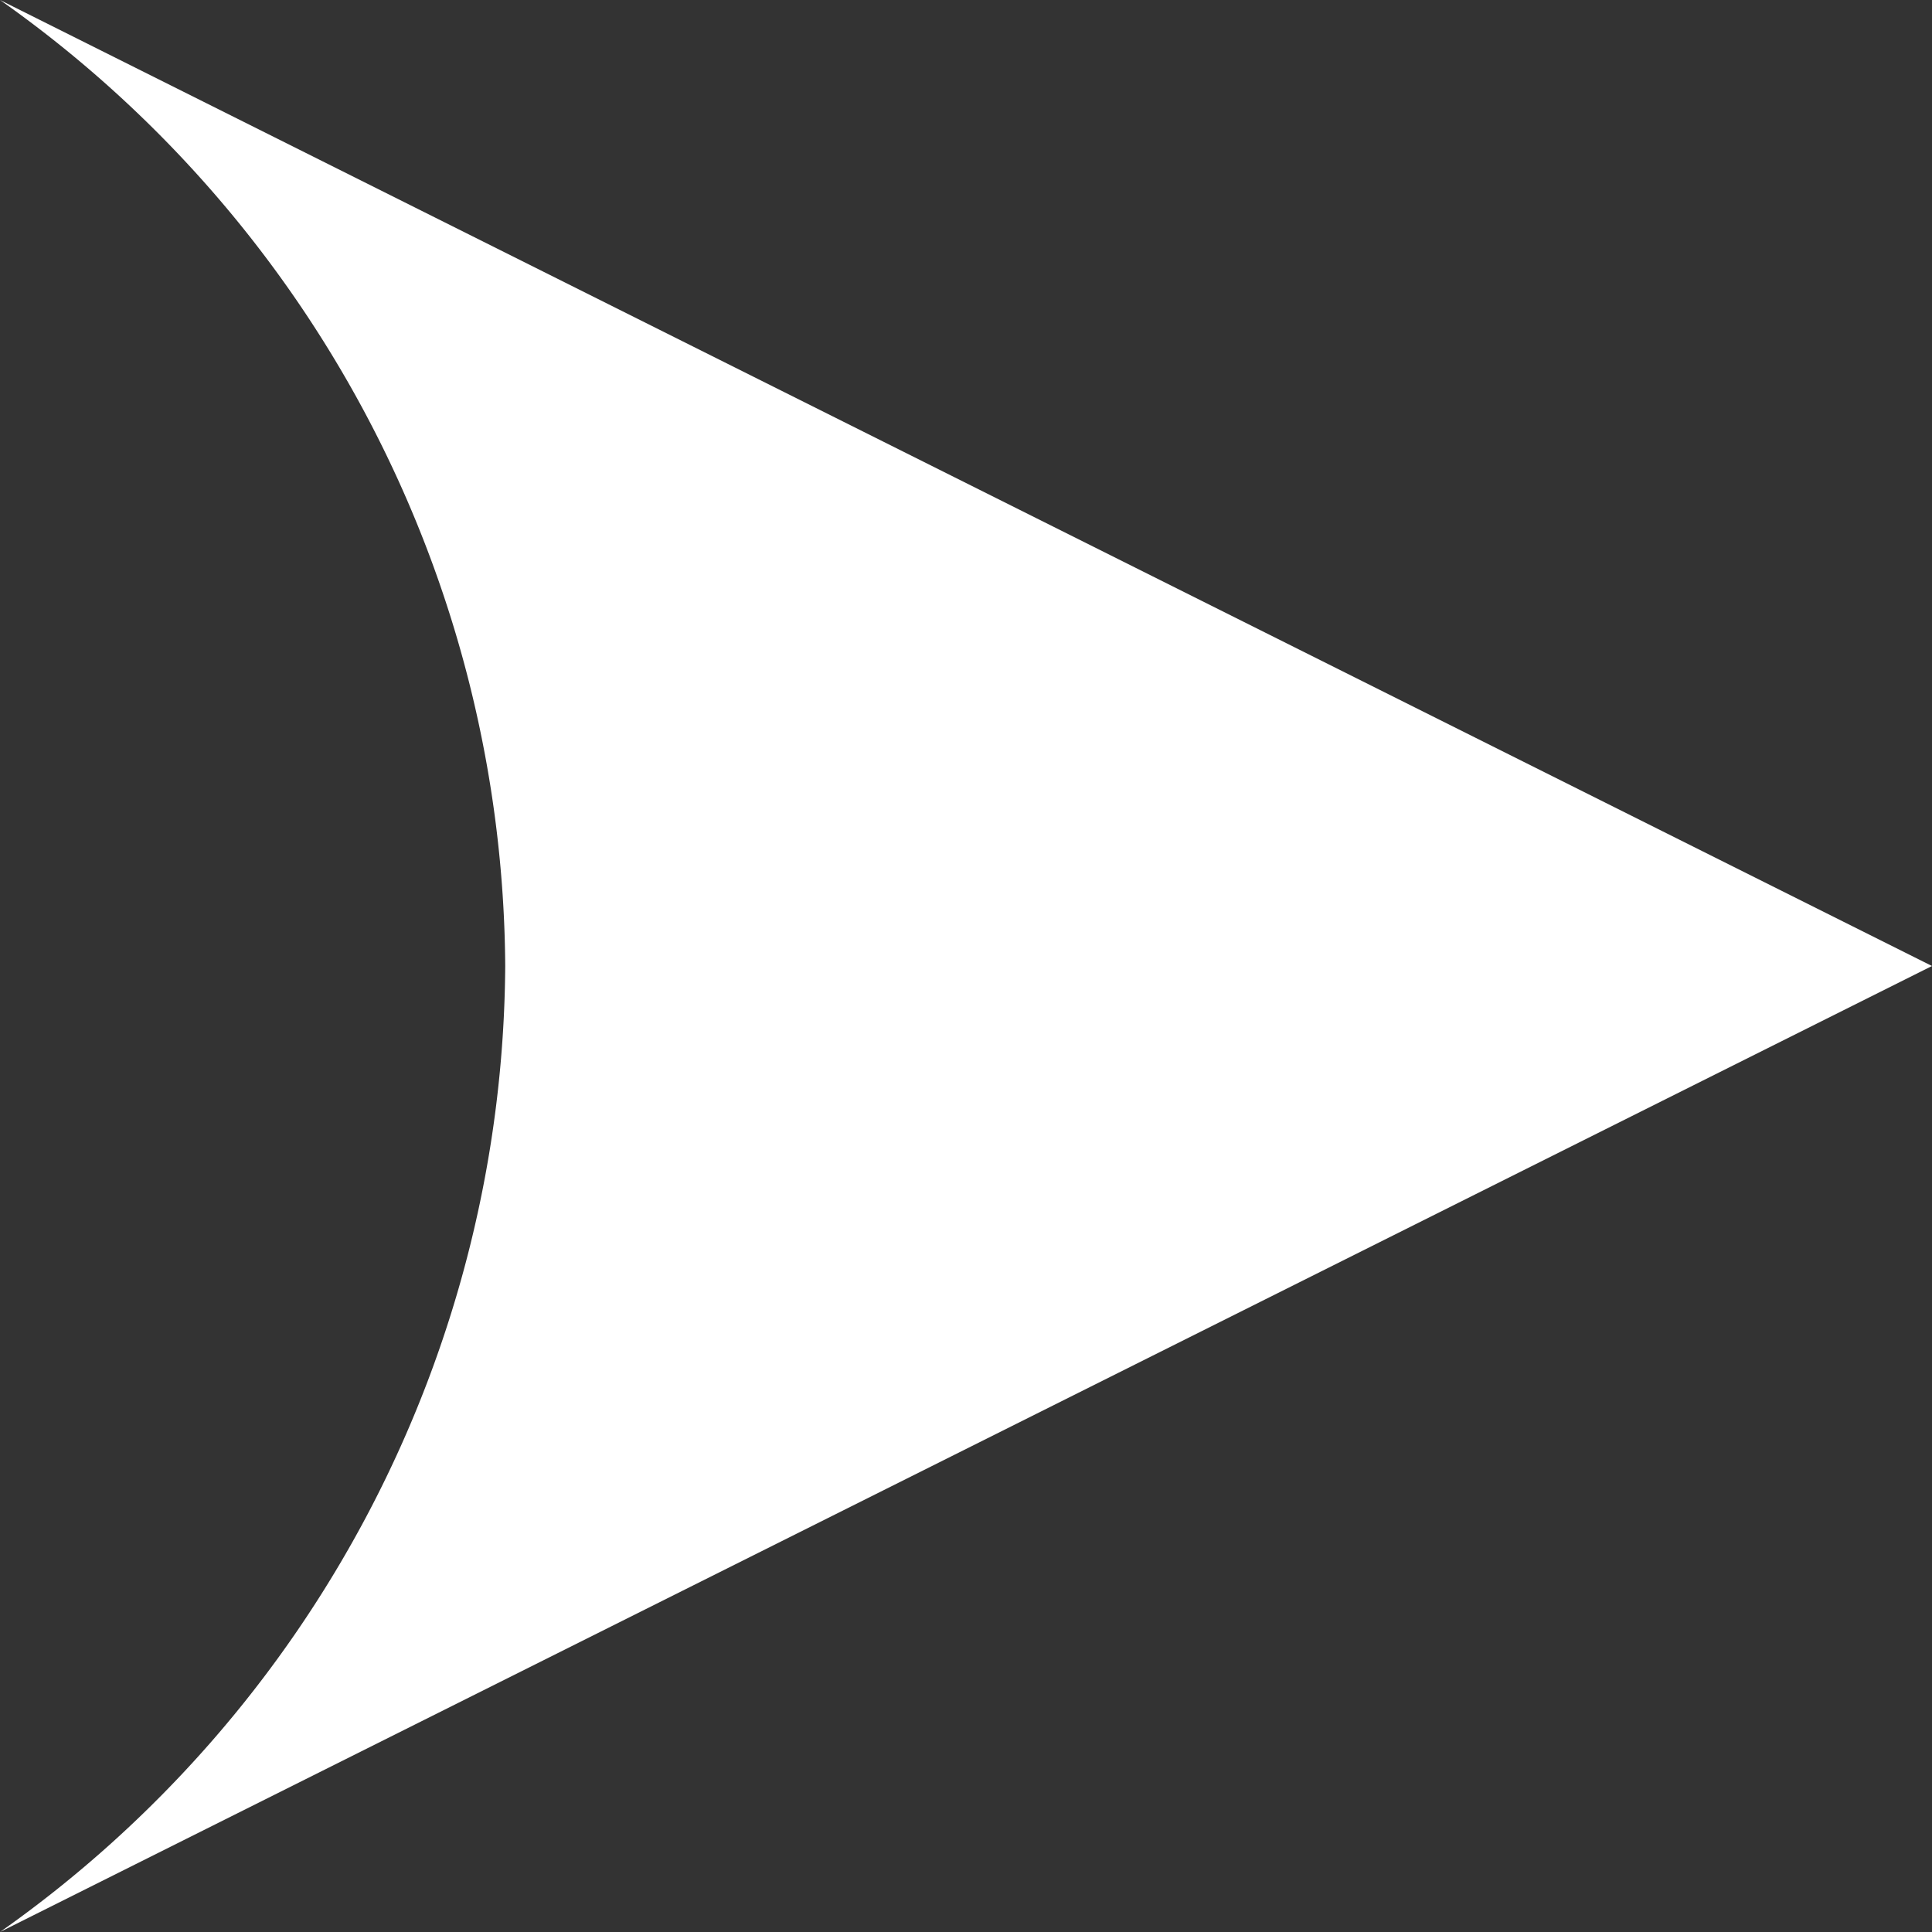
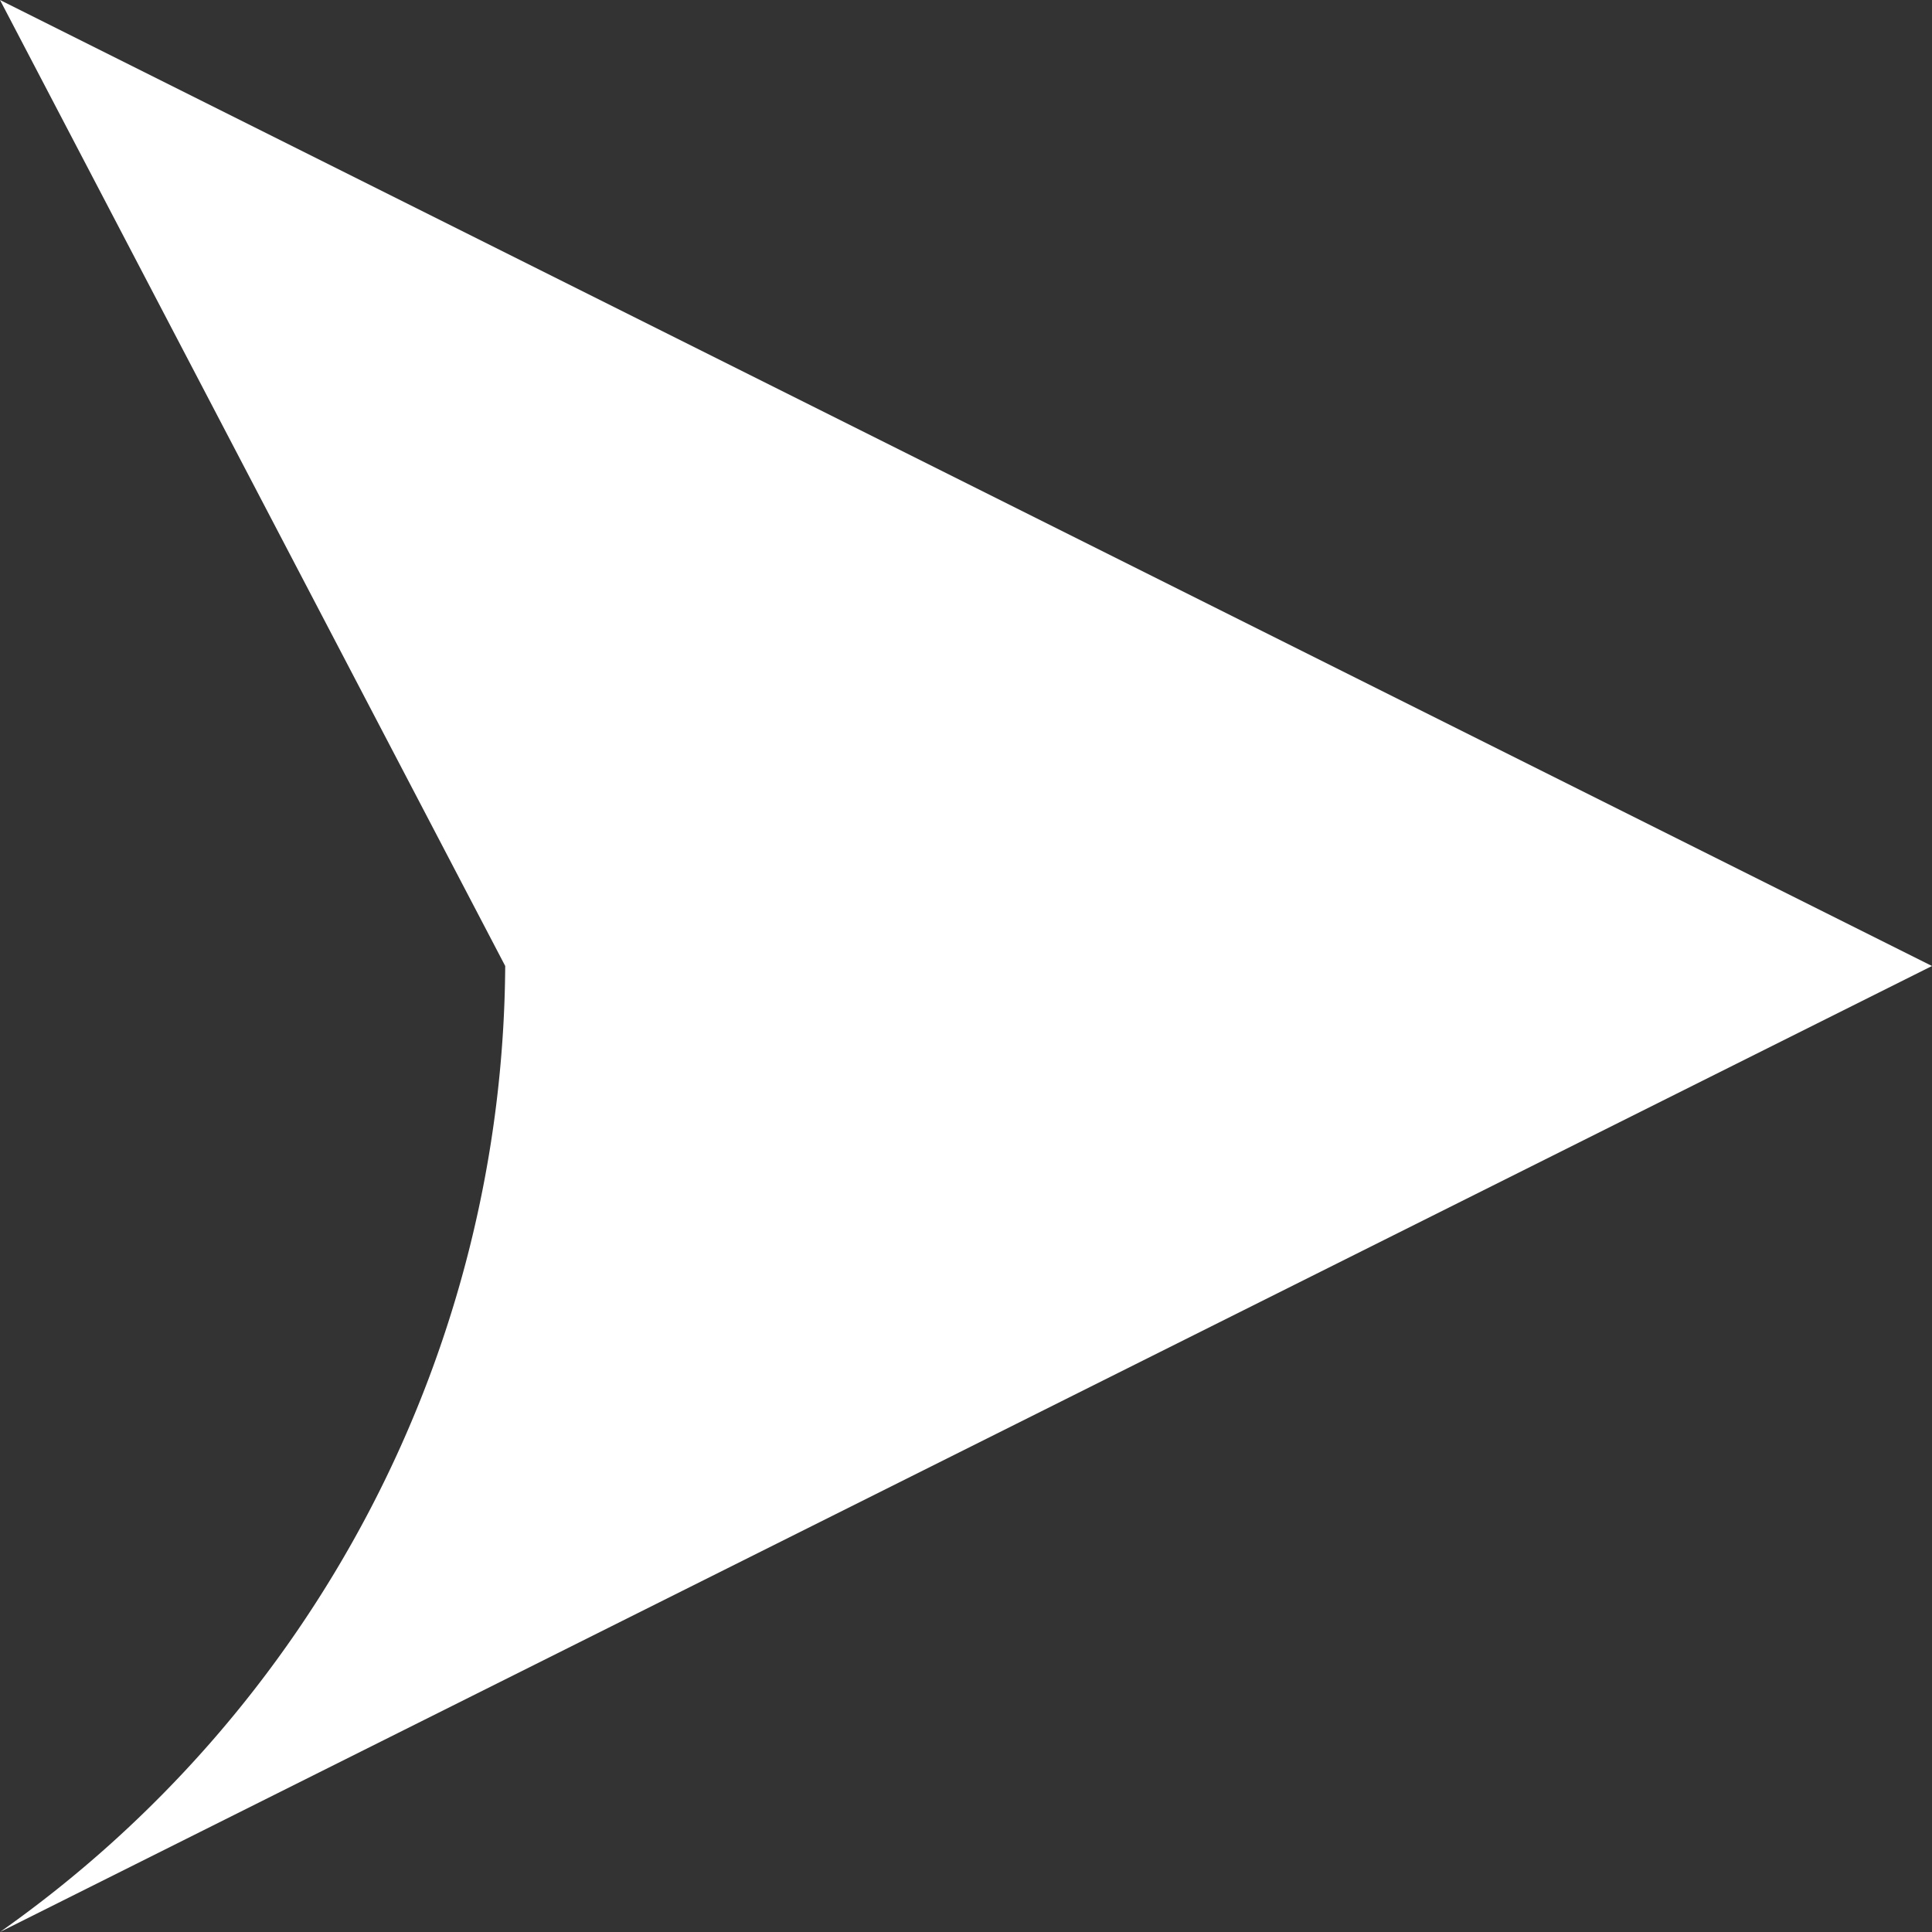
<svg xmlns="http://www.w3.org/2000/svg" id="グループ_864" width="10" height="10" viewBox="0 0 10 10">
  <rect x="0" y="0" width="10" height="10" fill="#333333" stroke="none" />
-   <path id="パス_615" d="M2.615,5A6.162,6.162,0,0,1,0,10L10,5,0,0A6.162,6.162,0,0,1,2.615,5" fill="#fff" />
+   <path id="パス_615" d="M2.615,5A6.162,6.162,0,0,1,0,10L10,5,0,0" fill="#fff" />
</svg>